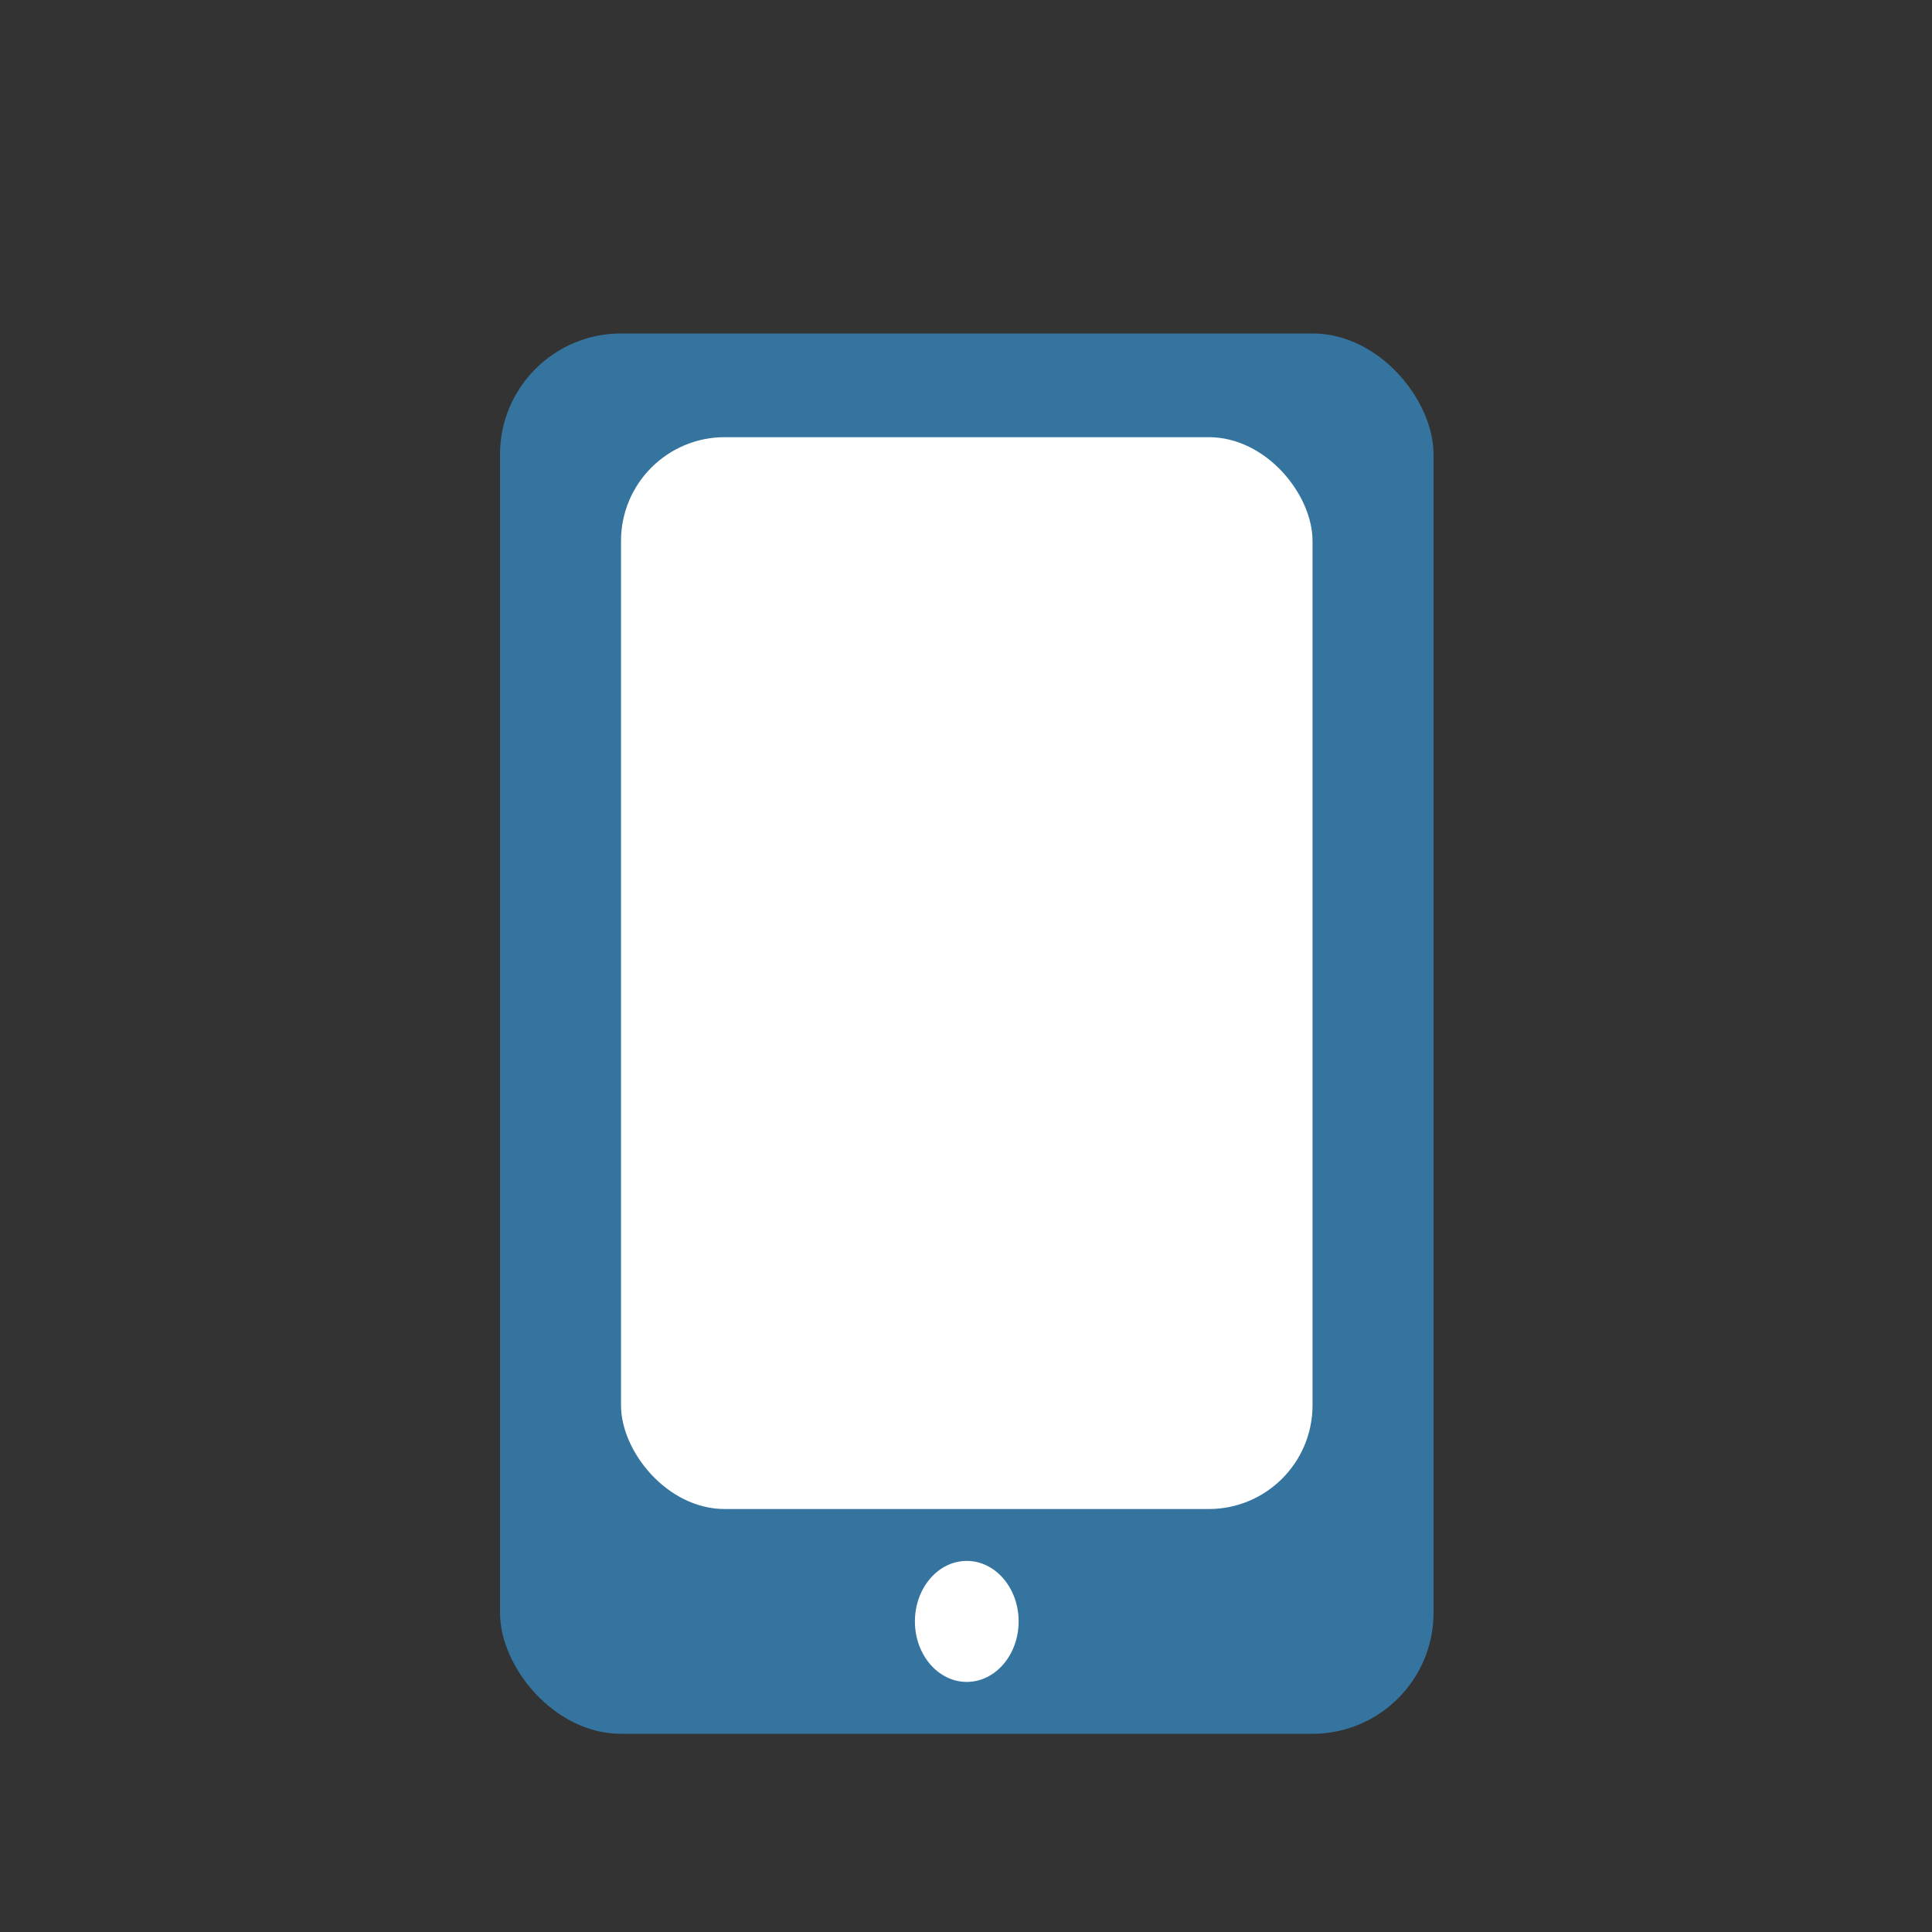
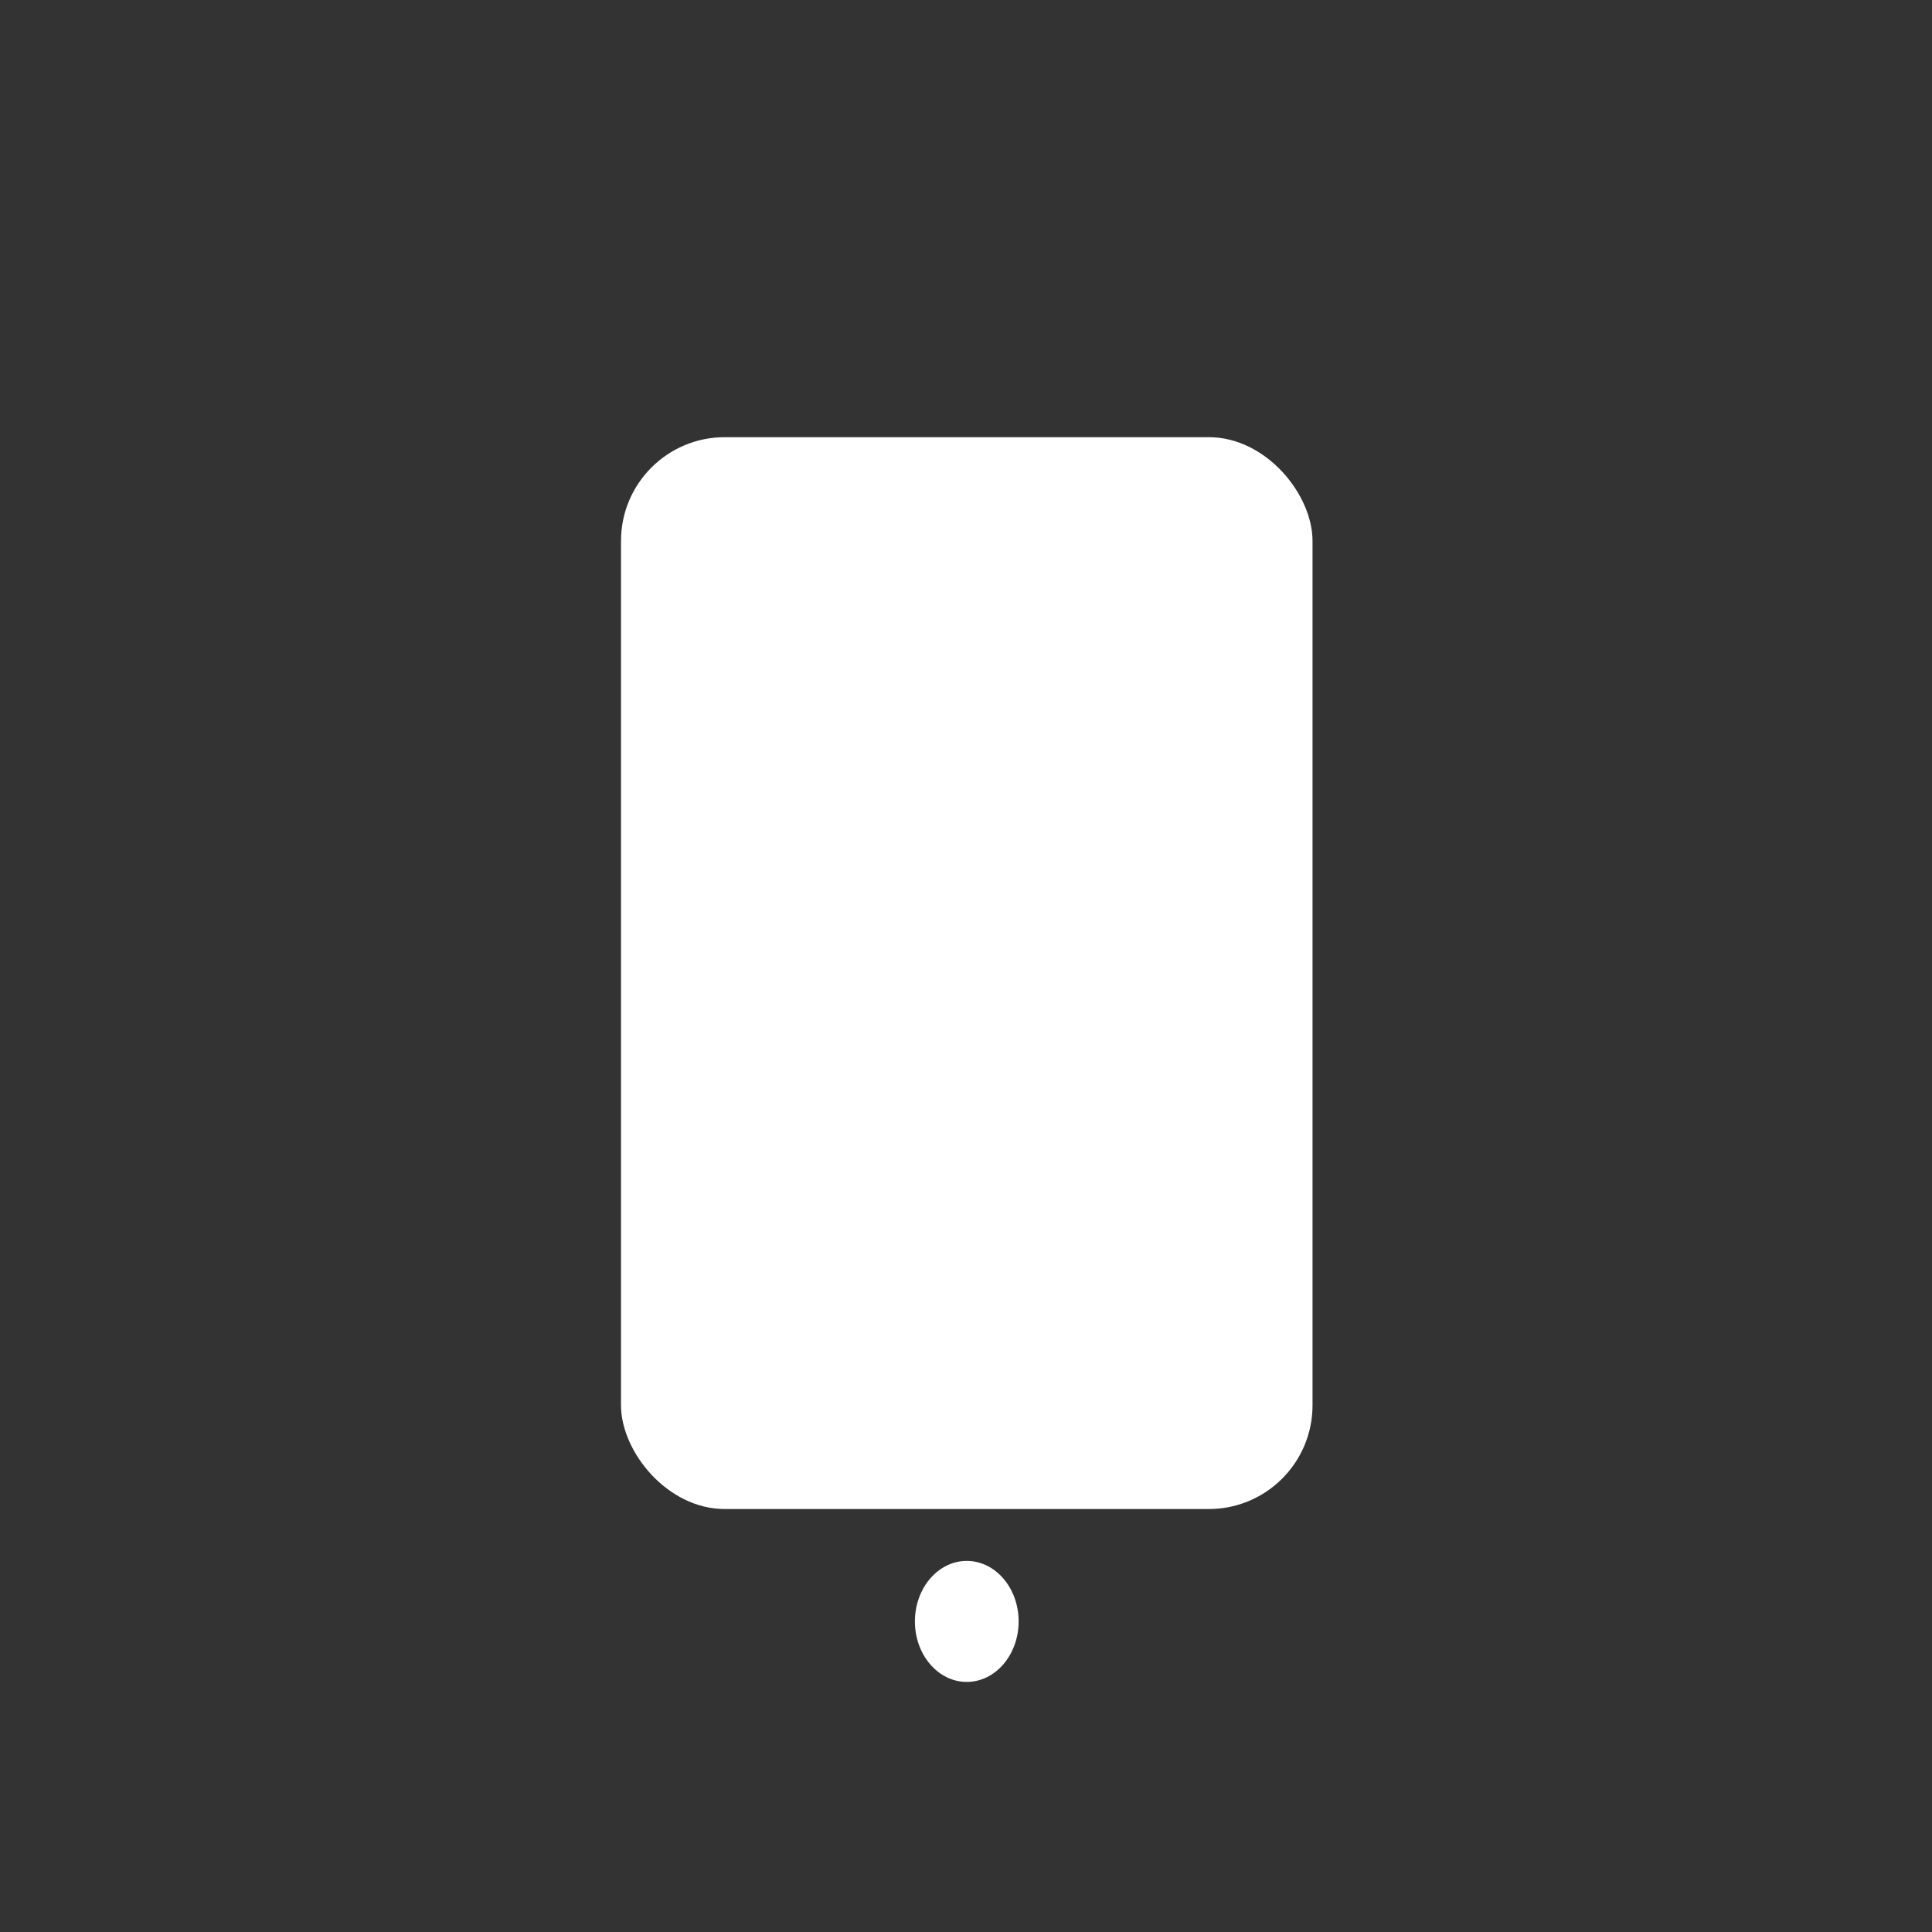
<svg xmlns="http://www.w3.org/2000/svg" id="Layer_1" data-name="Layer 1" version="1.1" viewBox="0 0 1200 1200">
  <rect x="0" y="0" width="1200" height="1200" fill="#333333" stroke="none" />
  <defs>
    <style>
      .cls-1 {
        fill: #34749f;
      }

      .cls-1, .cls-2 {
        stroke-width: 0px;
      }

      .cls-2 {
        fill: #fff;
      }
    </style>
  </defs>
-   <rect id="Rectangle_89" data-name="Rectangle 89" class="cls-1" x="310.56" y="207.12" width="579.84" height="869.77" rx="75.17" ry="75.17" />
  <rect id="Rectangle_90" data-name="Rectangle 90" class="cls-2" x="385.72" y="271.54" width="429.51" height="665.75" rx="64.43" ry="64.43" />
  <ellipse id="Ellipse_15" data-name="Ellipse 15" class="cls-2" cx="600.48" cy="1007.09" rx="32.21" ry="37.58" />
</svg>